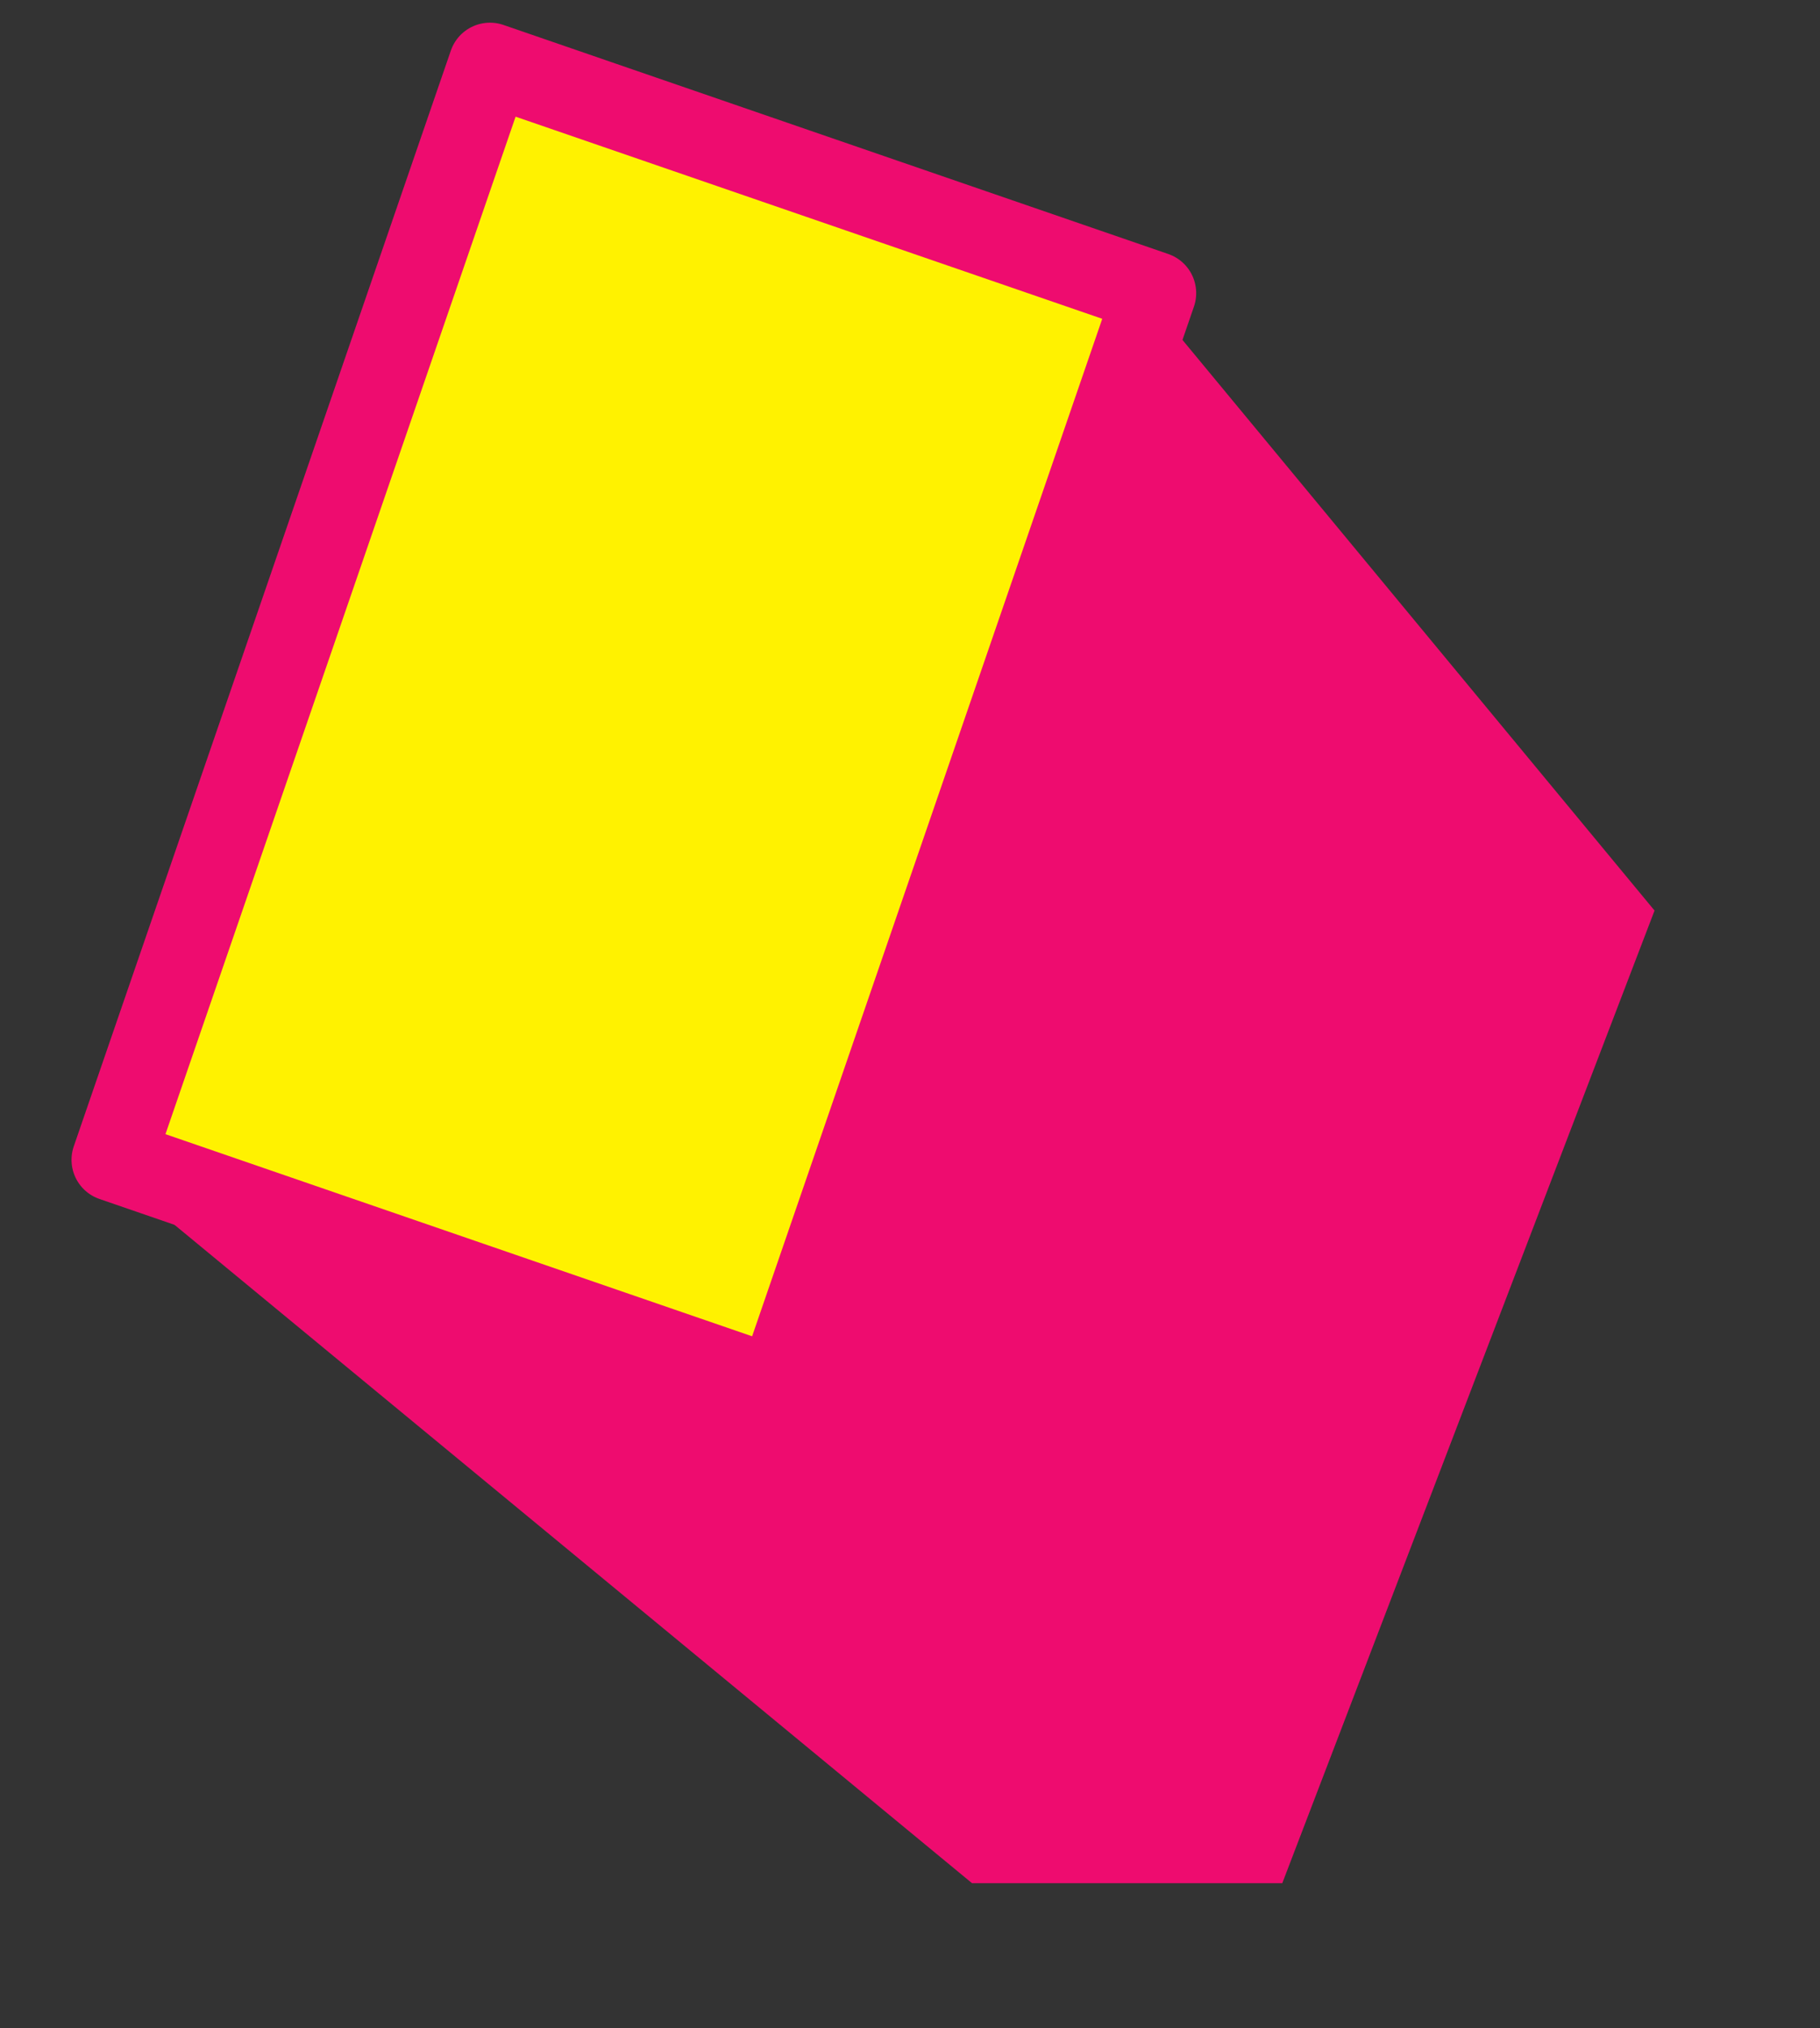
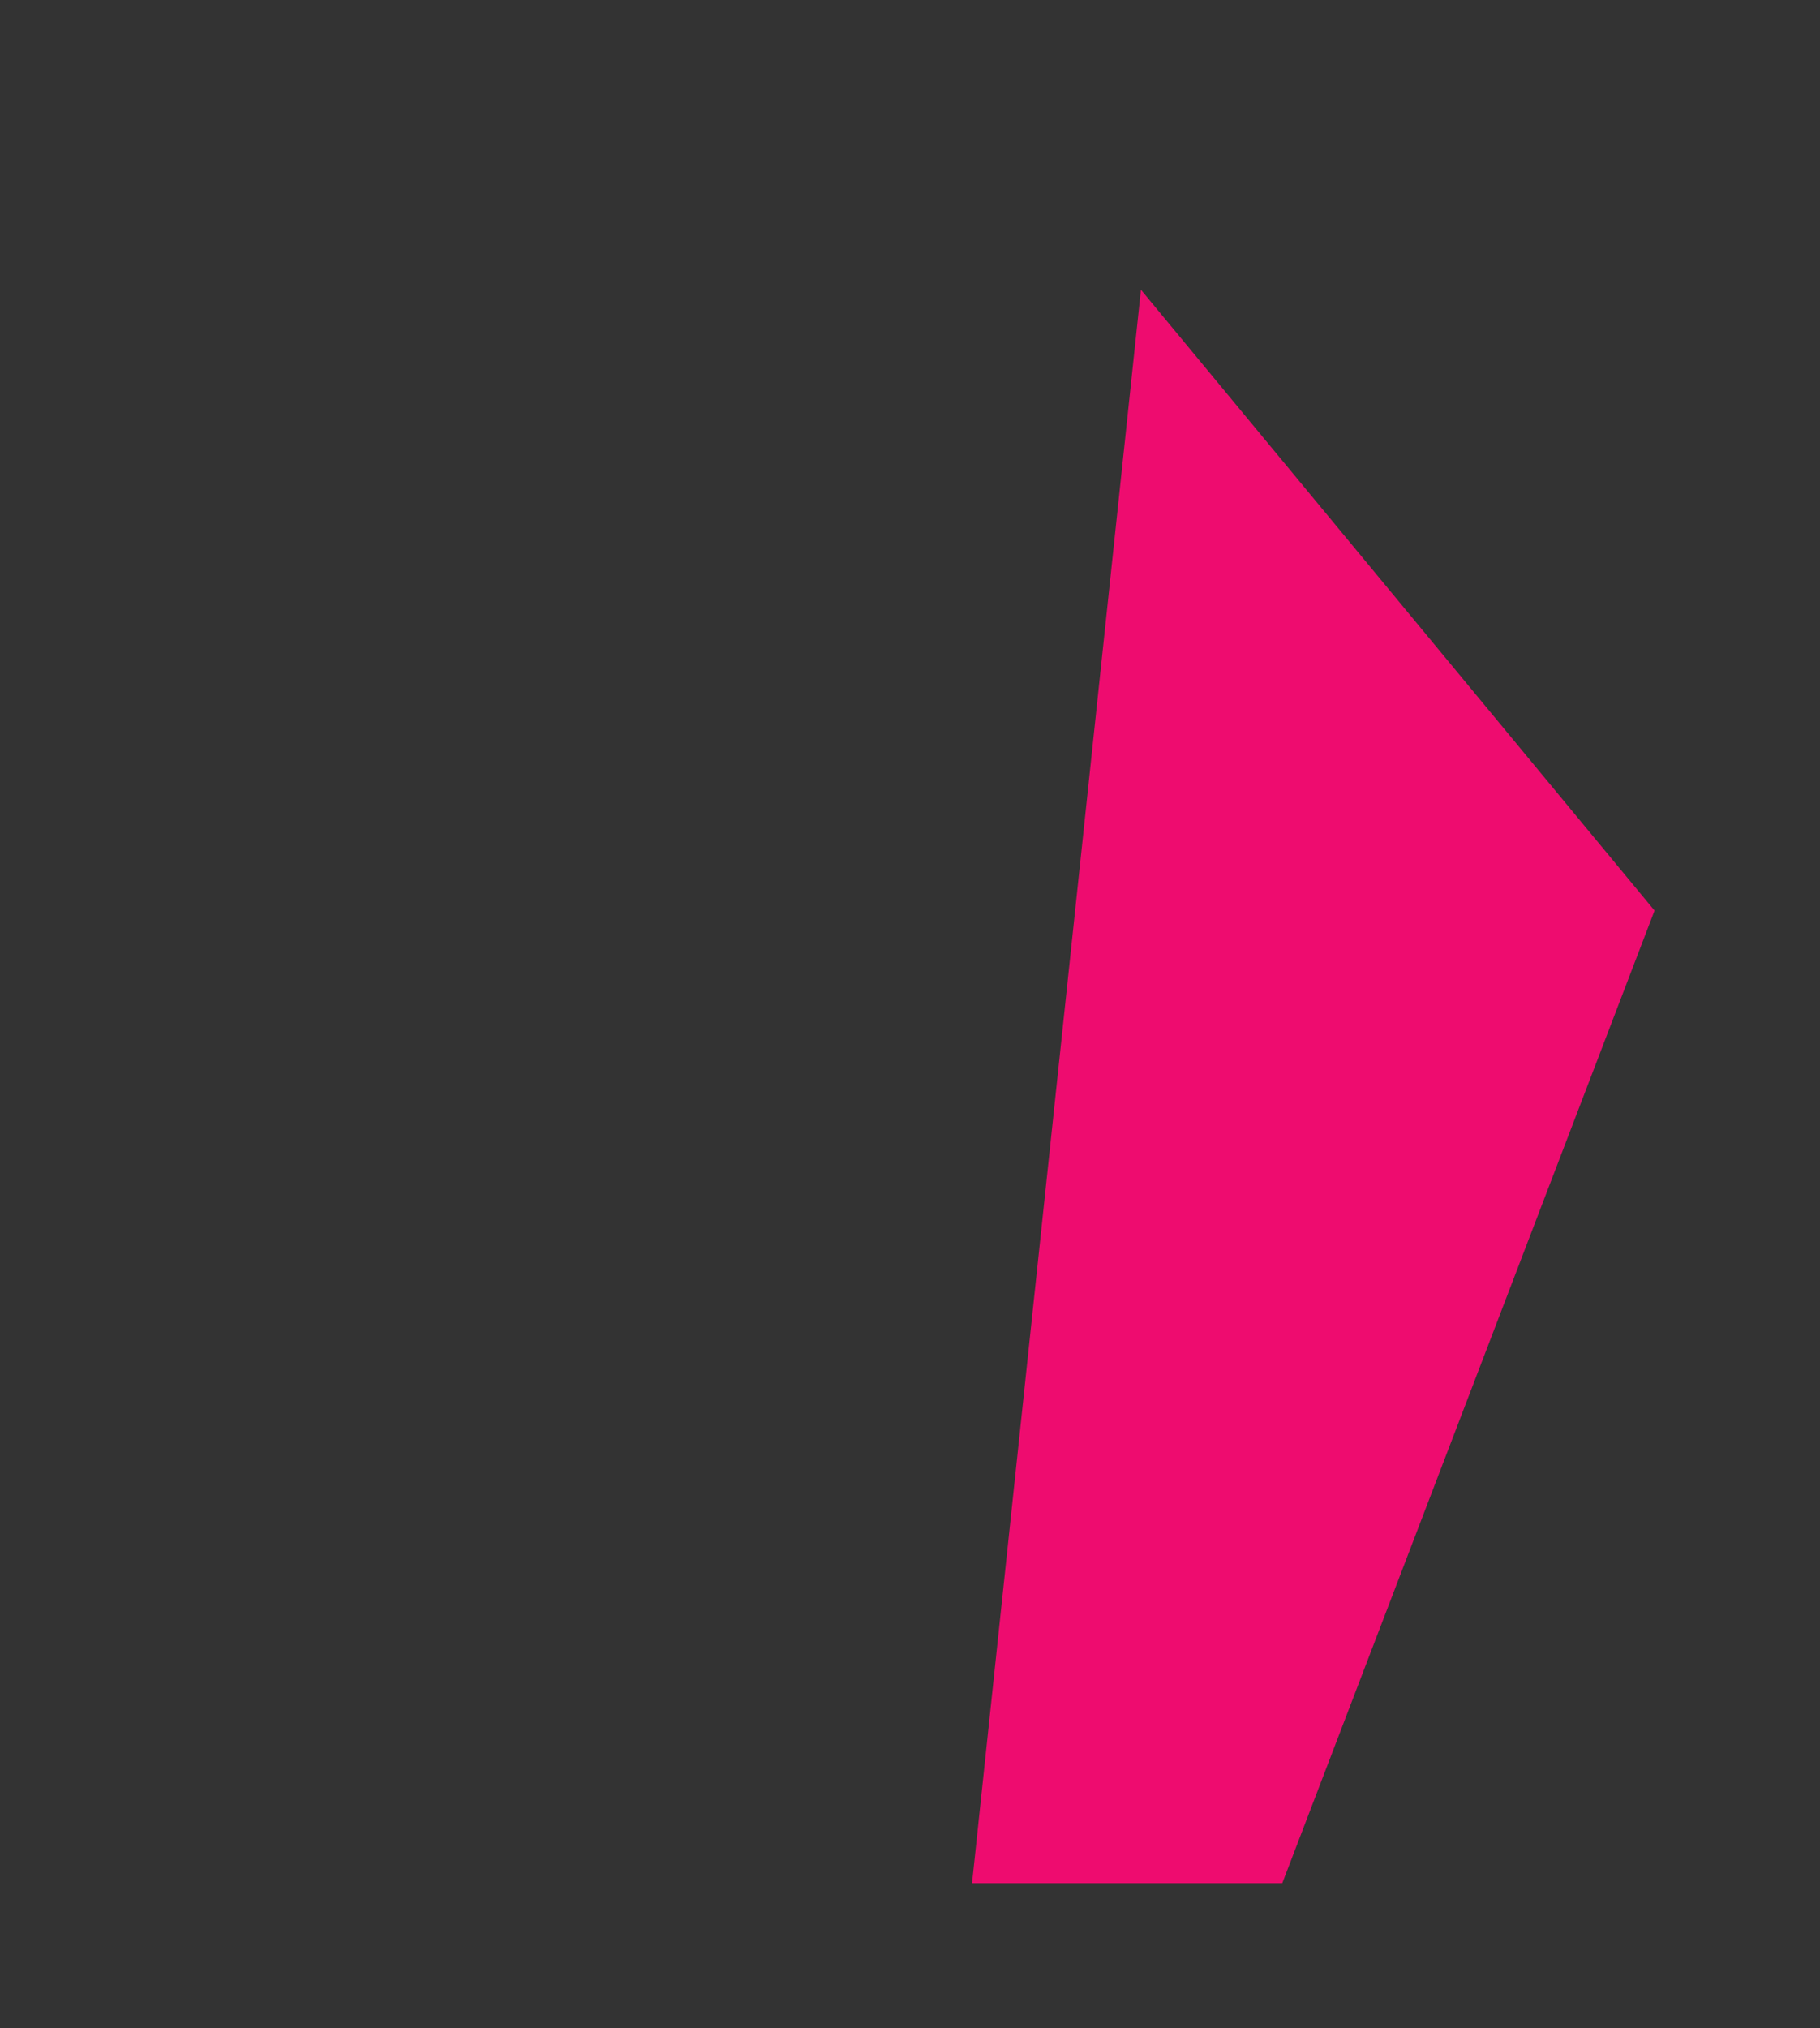
<svg xmlns="http://www.w3.org/2000/svg" width="44" height="49" viewBox="0 0 44 49" fill="none">
  <rect x="0" y="0" width="44" height="49" fill="#333333" stroke="none" />
-   <path d="M27.583 7L40 22L31 45.5L23.5 45.5L3.5 29L27.583 7Z" fill="#EE0C6F" />
-   <rect x="11.845" y="1.548" width="17" height="28" transform="rotate(19 11.845 1.548)" fill="#FFF200" stroke="#EE0C6F" stroke-width="2" stroke-linejoin="round" />
+   <path d="M27.583 7L40 22L31 45.5L23.5 45.5L27.583 7Z" fill="#EE0C6F" />
</svg>